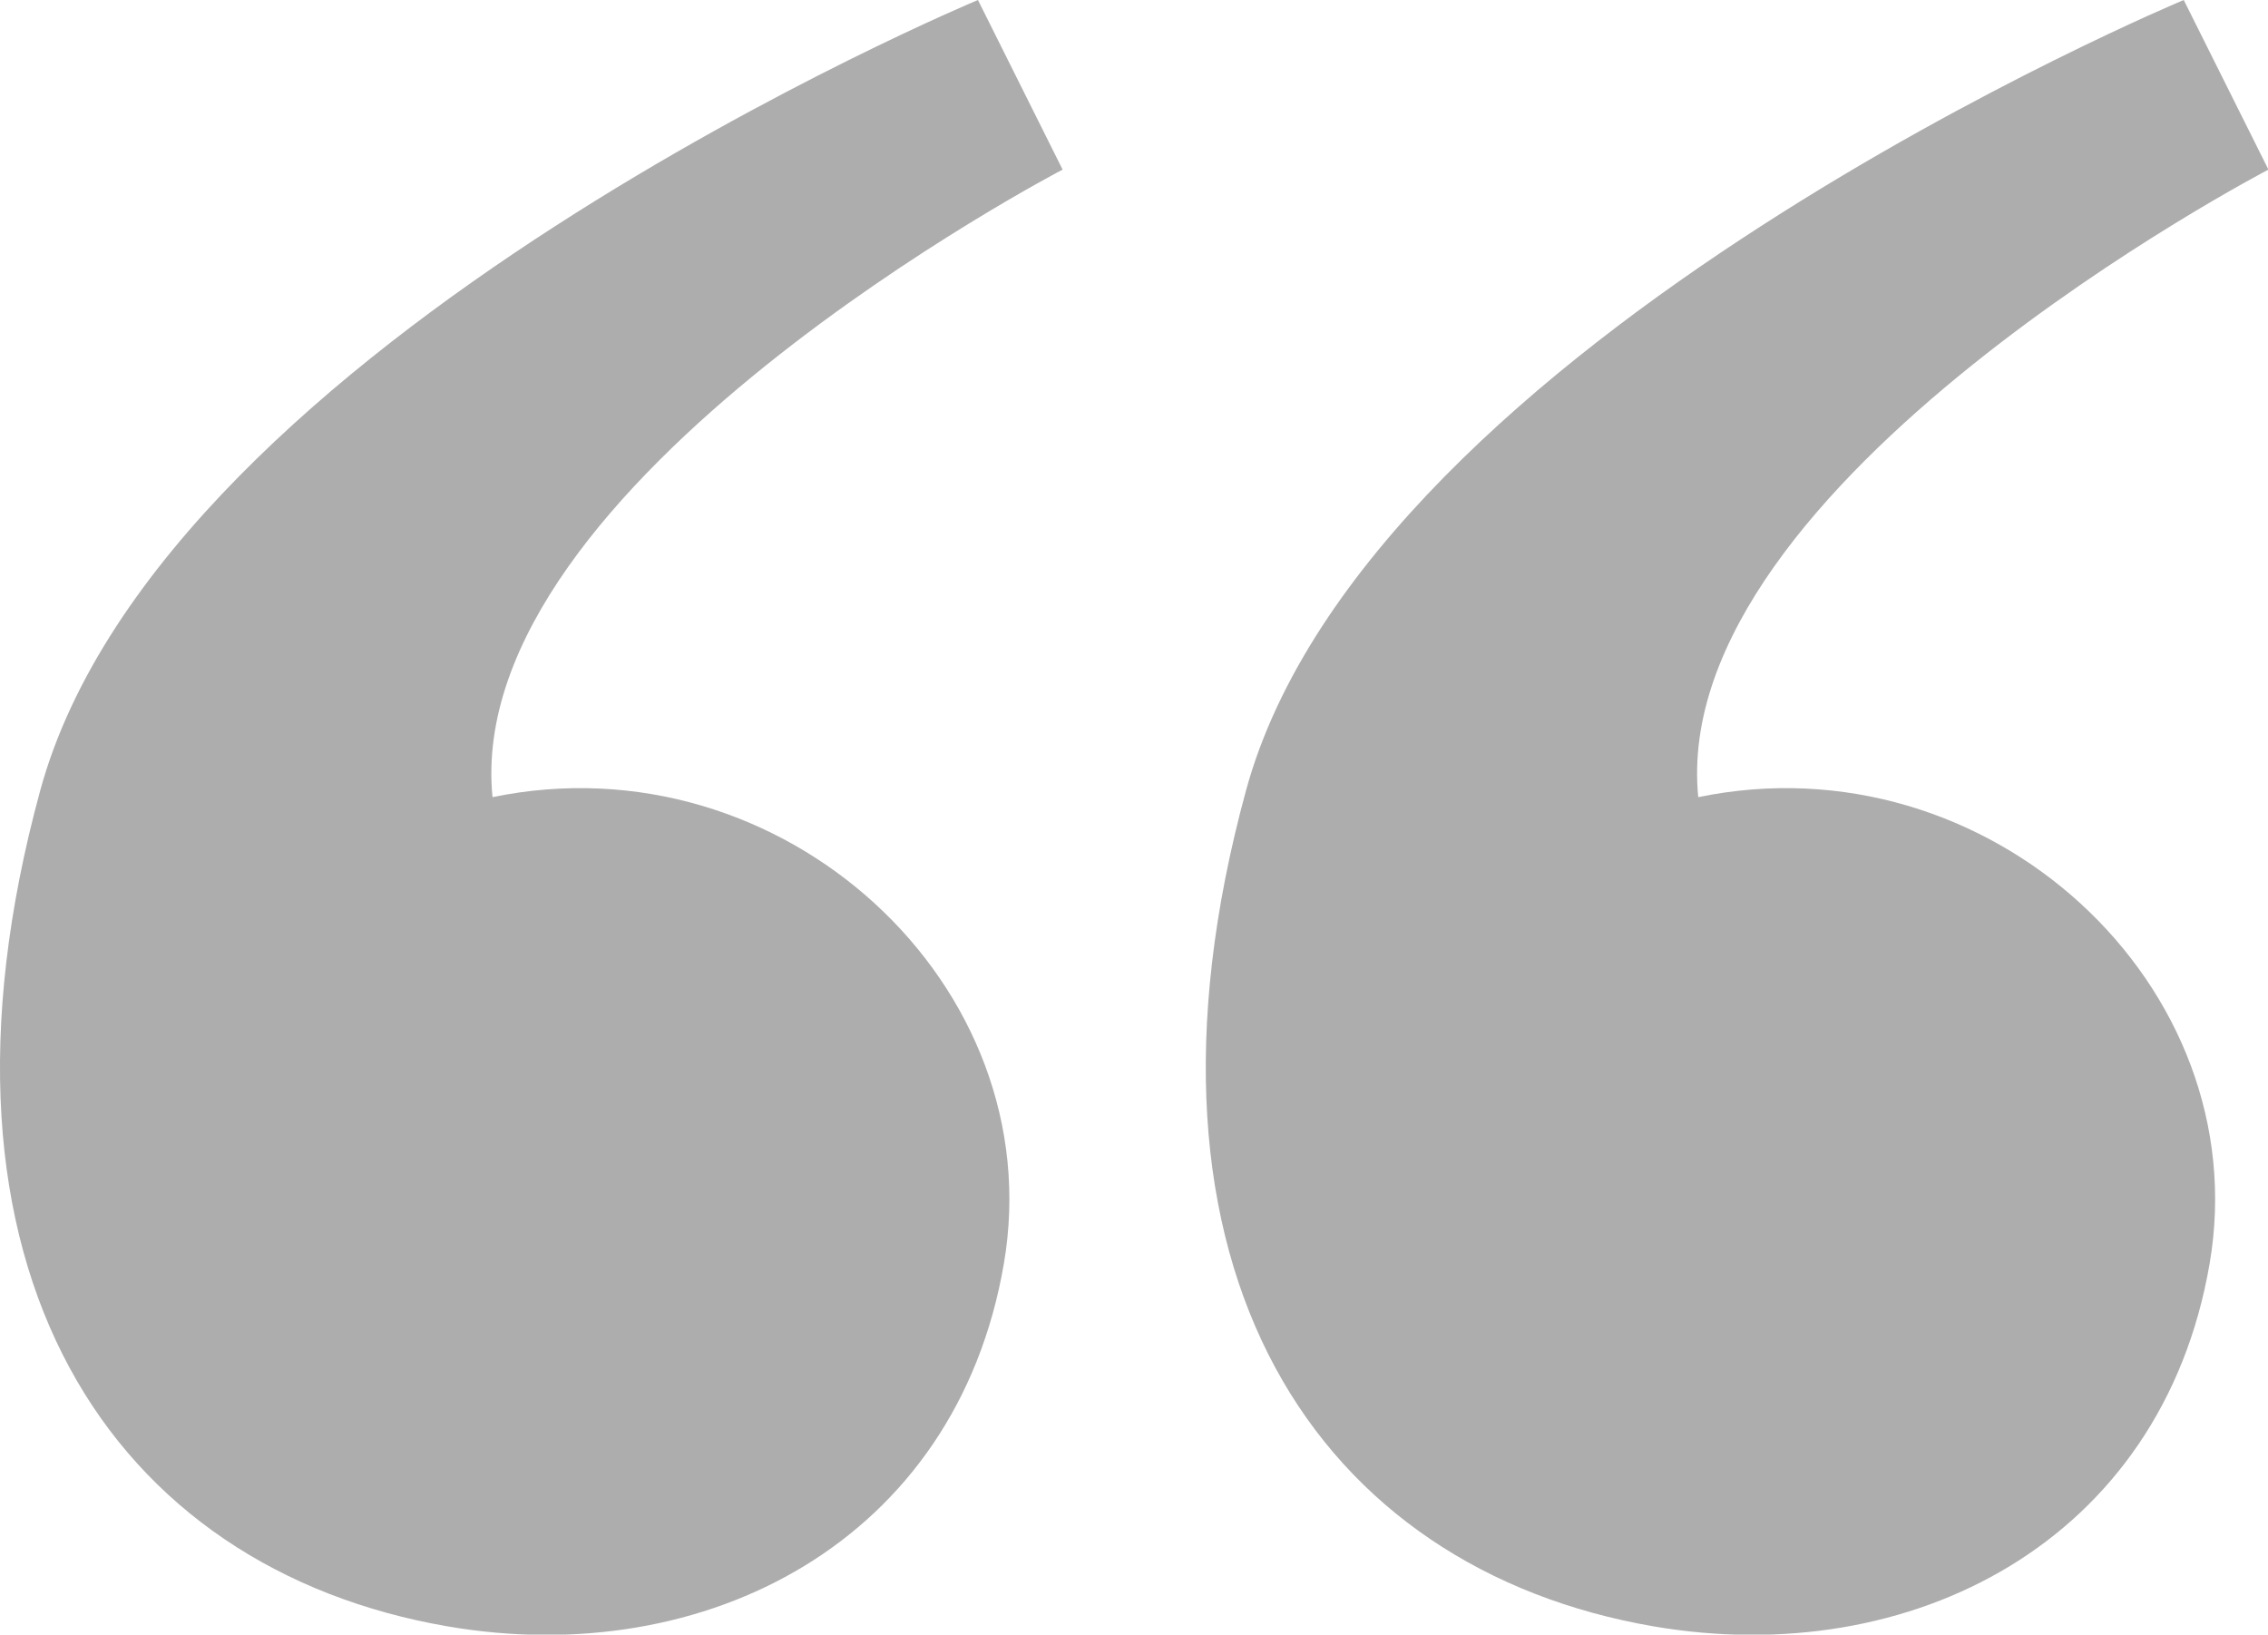
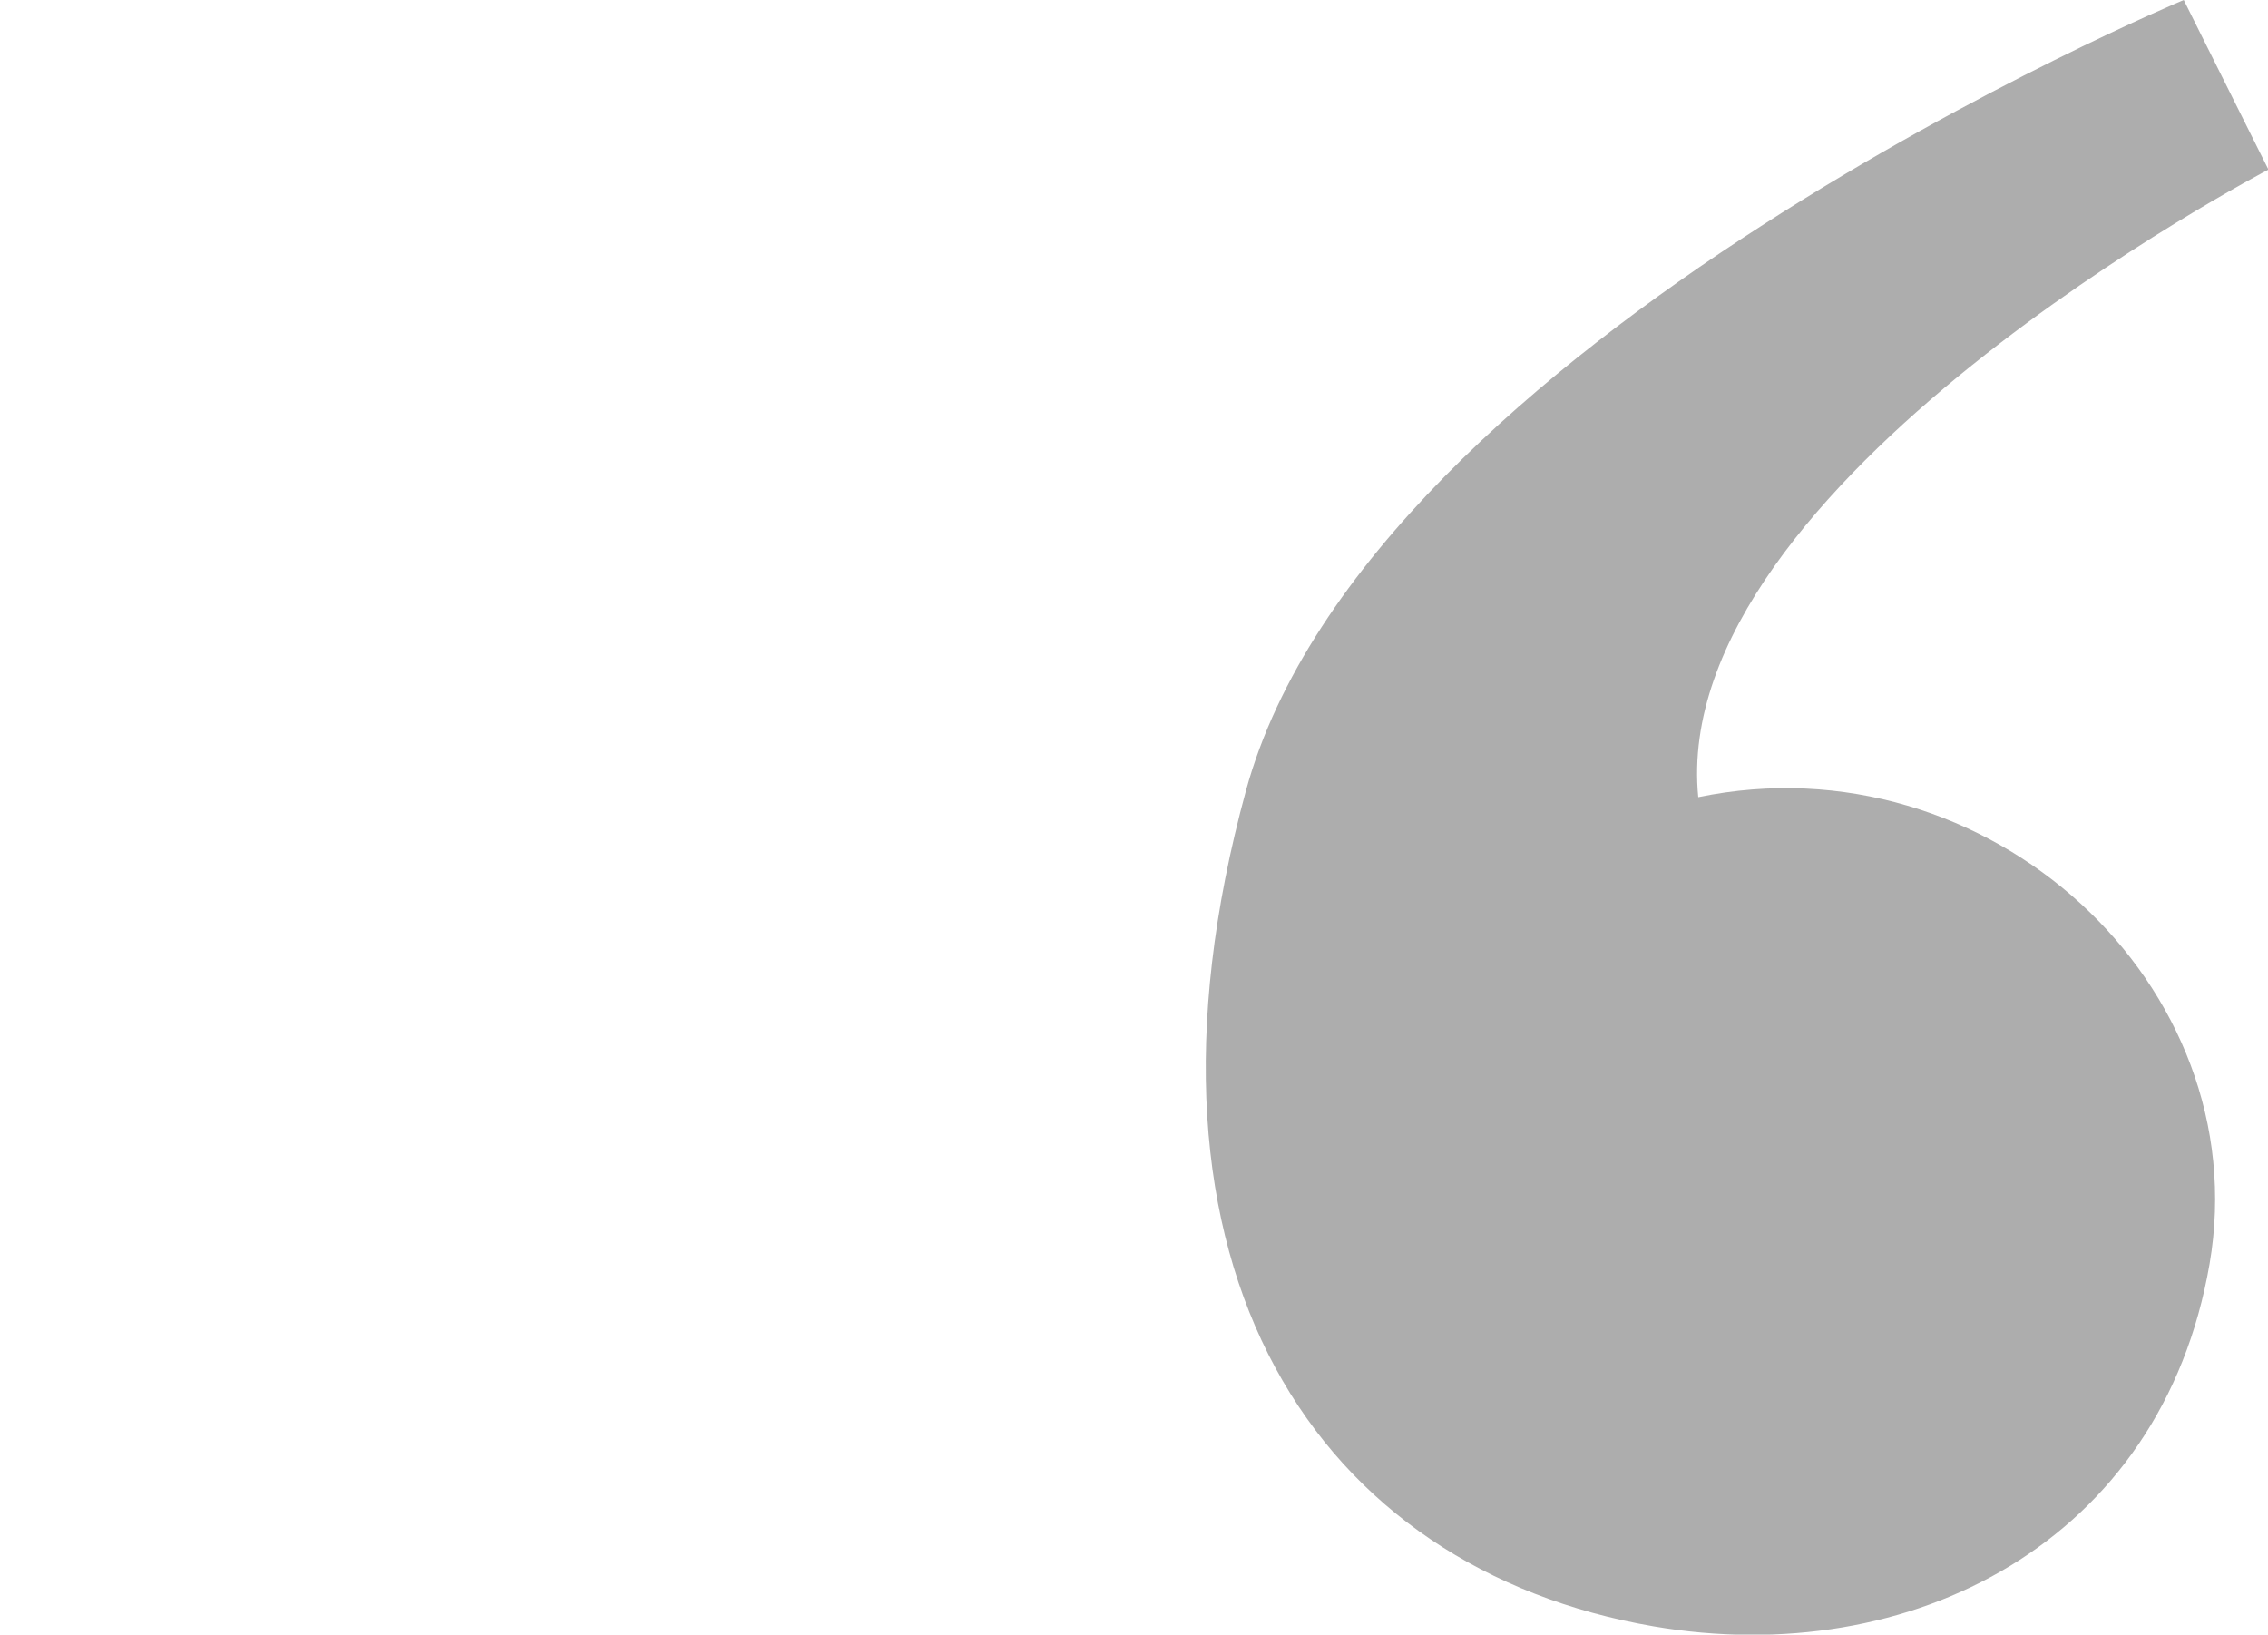
<svg xmlns="http://www.w3.org/2000/svg" viewBox="557.498 250.539 94.121 67.825" width="94.121" height="67.825">
  <g transform="matrix(1.779, 0, 0, 1.779, 557.498, 250.539)">
    <g id="layer1">
      <g id="g115144">
-         <path d="M 22.813,2.7913975e-6 C 22.813,2.7913975e-6 3.812,7.916 0.939,18.435 -2.131,29.676 2.659,36.596 10.443,37.934 16.443,38.965 22.302,35.965 23.417,29.478 24.532,22.992 18.263,17.193 11.489,18.593 v 0 C 10.763,11.257 24.788,3.956 24.788,3.956 Z" style="font-size: 132.292px; font-family: &quot;Liberation Serif&quot;; opacity: 1; fill-opacity: 1; stroke: none; stroke-width: 0.329; stroke-opacity: 1; fill: rgb(173, 173, 173);" id="path31770-0" />
        <path d="m 50.941,1.9011945e-7 c 0,0 -19.001,7.916 -21.874,18.435 -3.07,11.241 1.72,18.16 9.504,19.498 6,1.031 11.858,-1.969 12.973,-8.455 1.115,-6.487 -5.154,-12.285 -11.928,-10.885 v 0 C 38.891,11.257 52.917,3.956 52.917,3.956 Z" style="font-size: 132.292px; font-family: &quot;Liberation Serif&quot;; opacity: 1; fill-opacity: 1; stroke: none; stroke-width: 0.329; stroke-opacity: 1; fill: rgb(173, 173, 173);" id="path31770-0-8" />
      </g>
    </g>
  </g>
</svg>